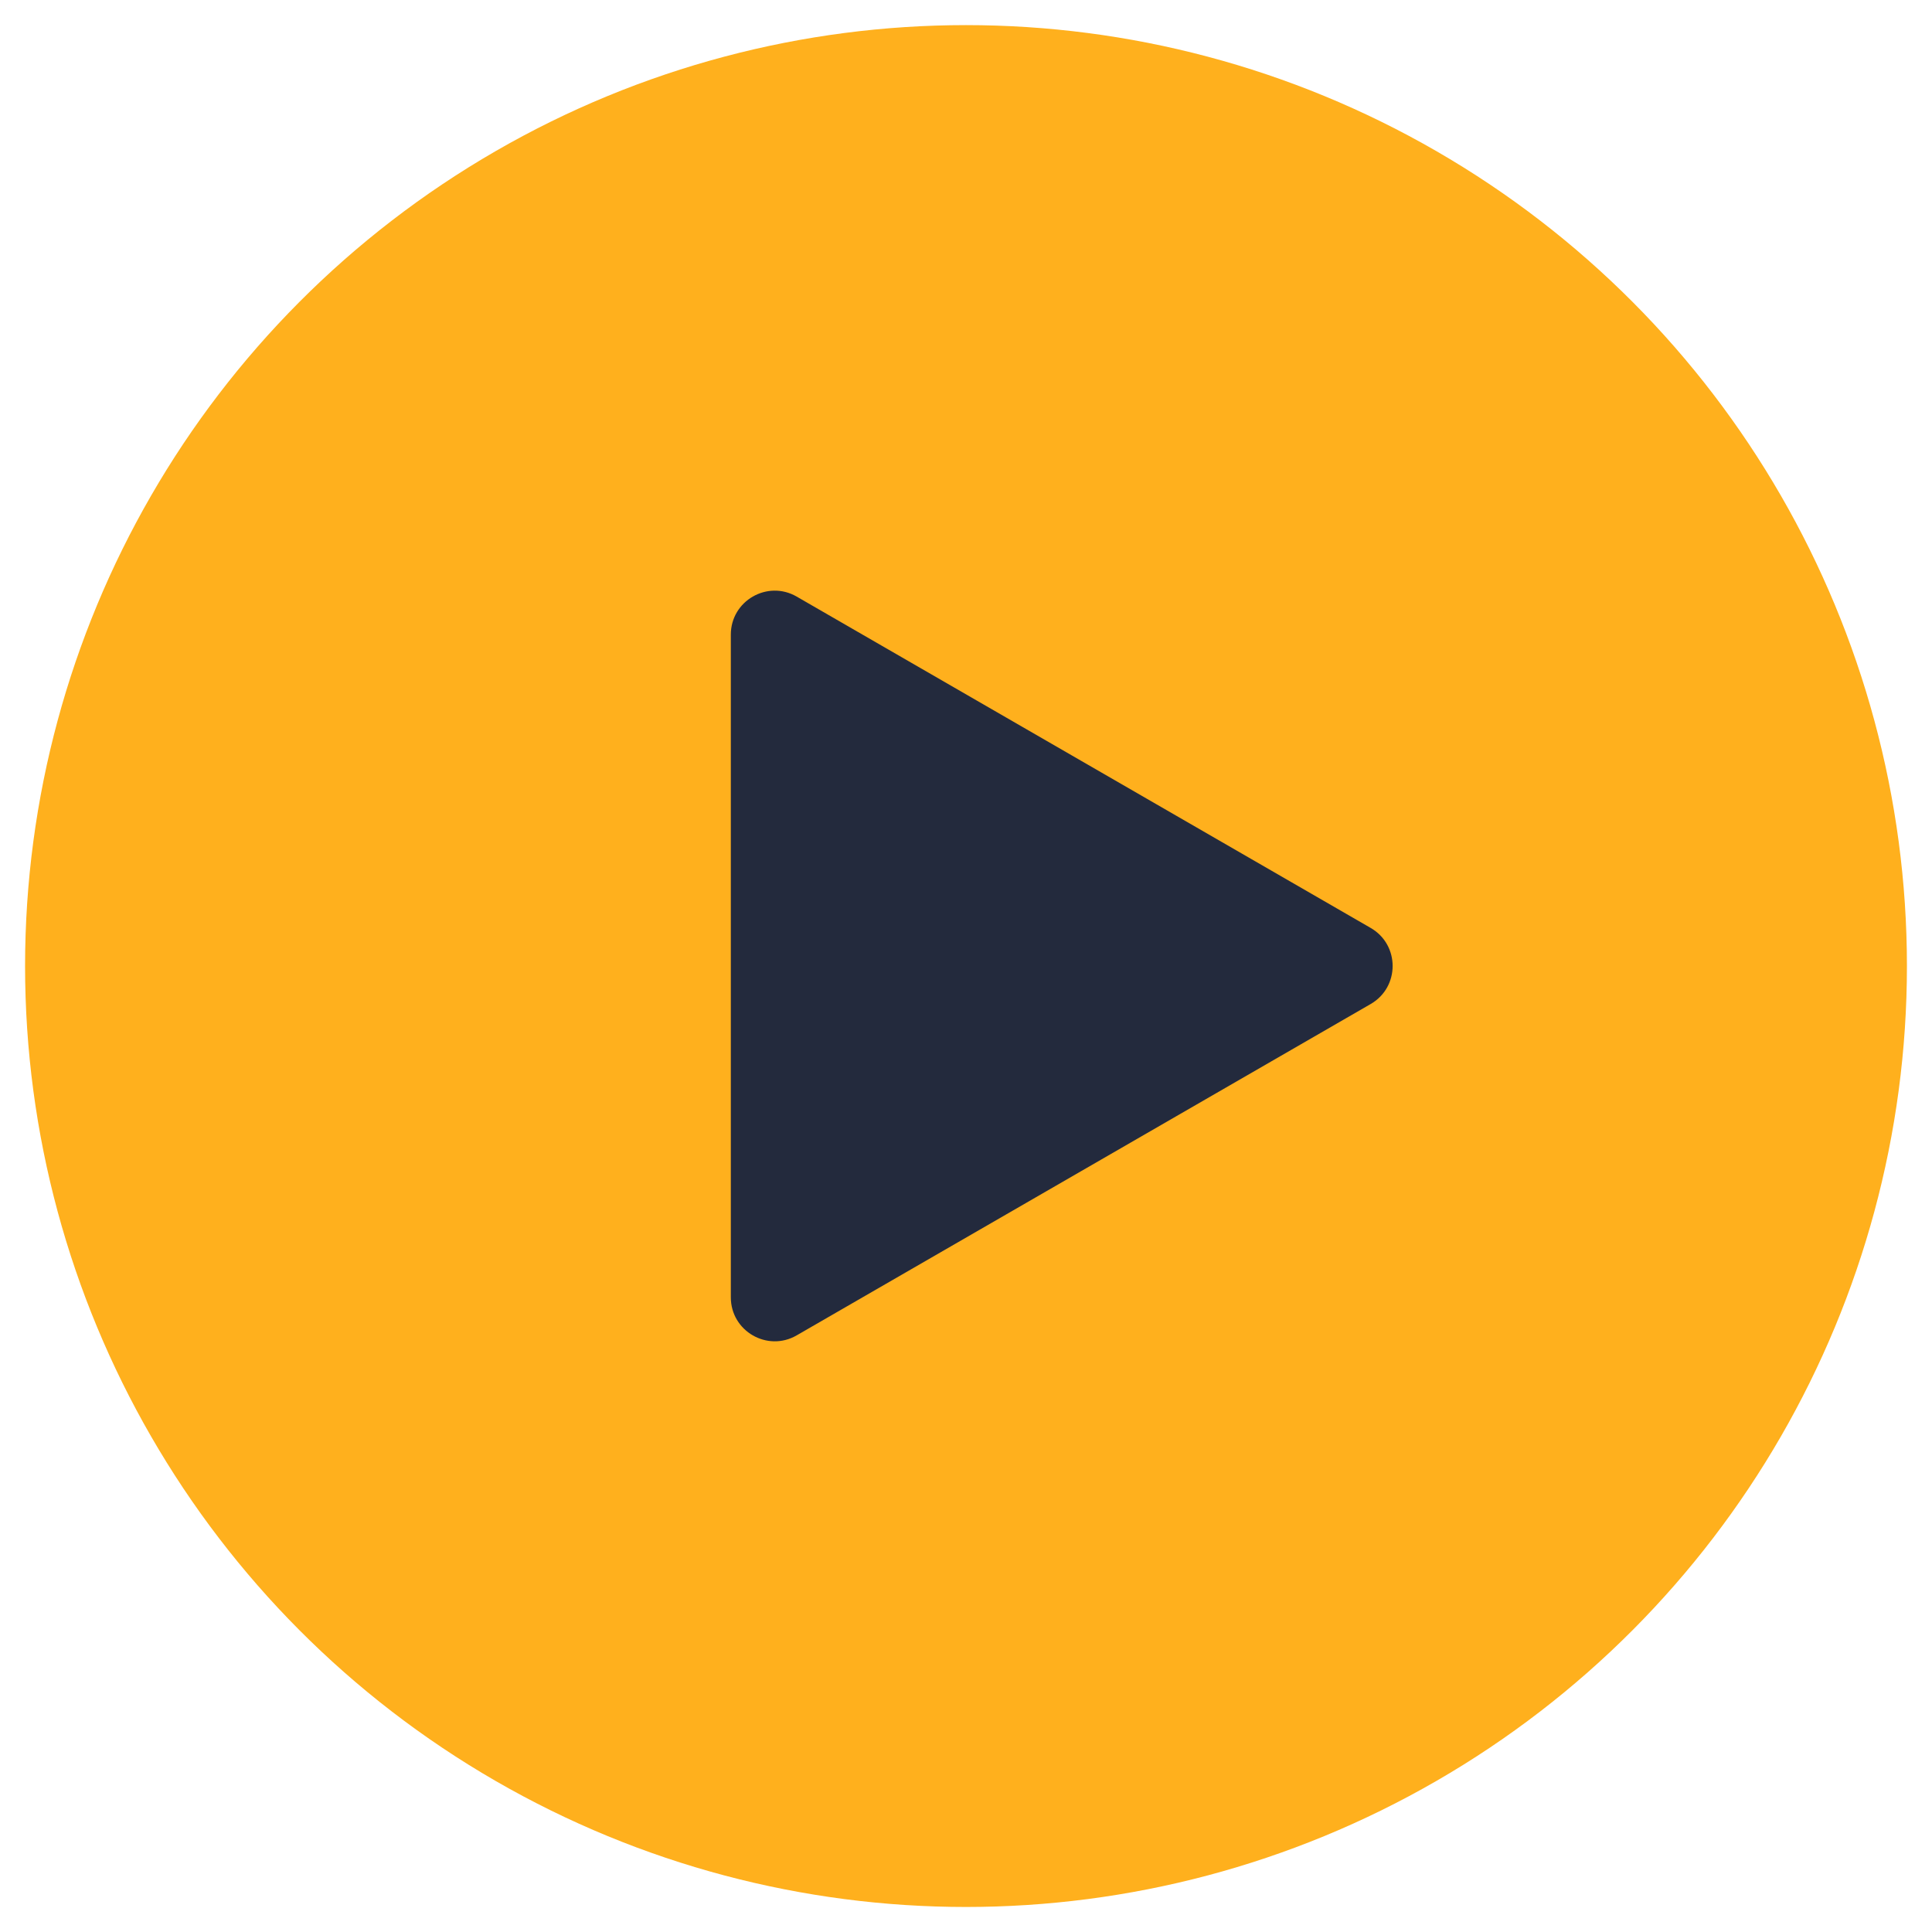
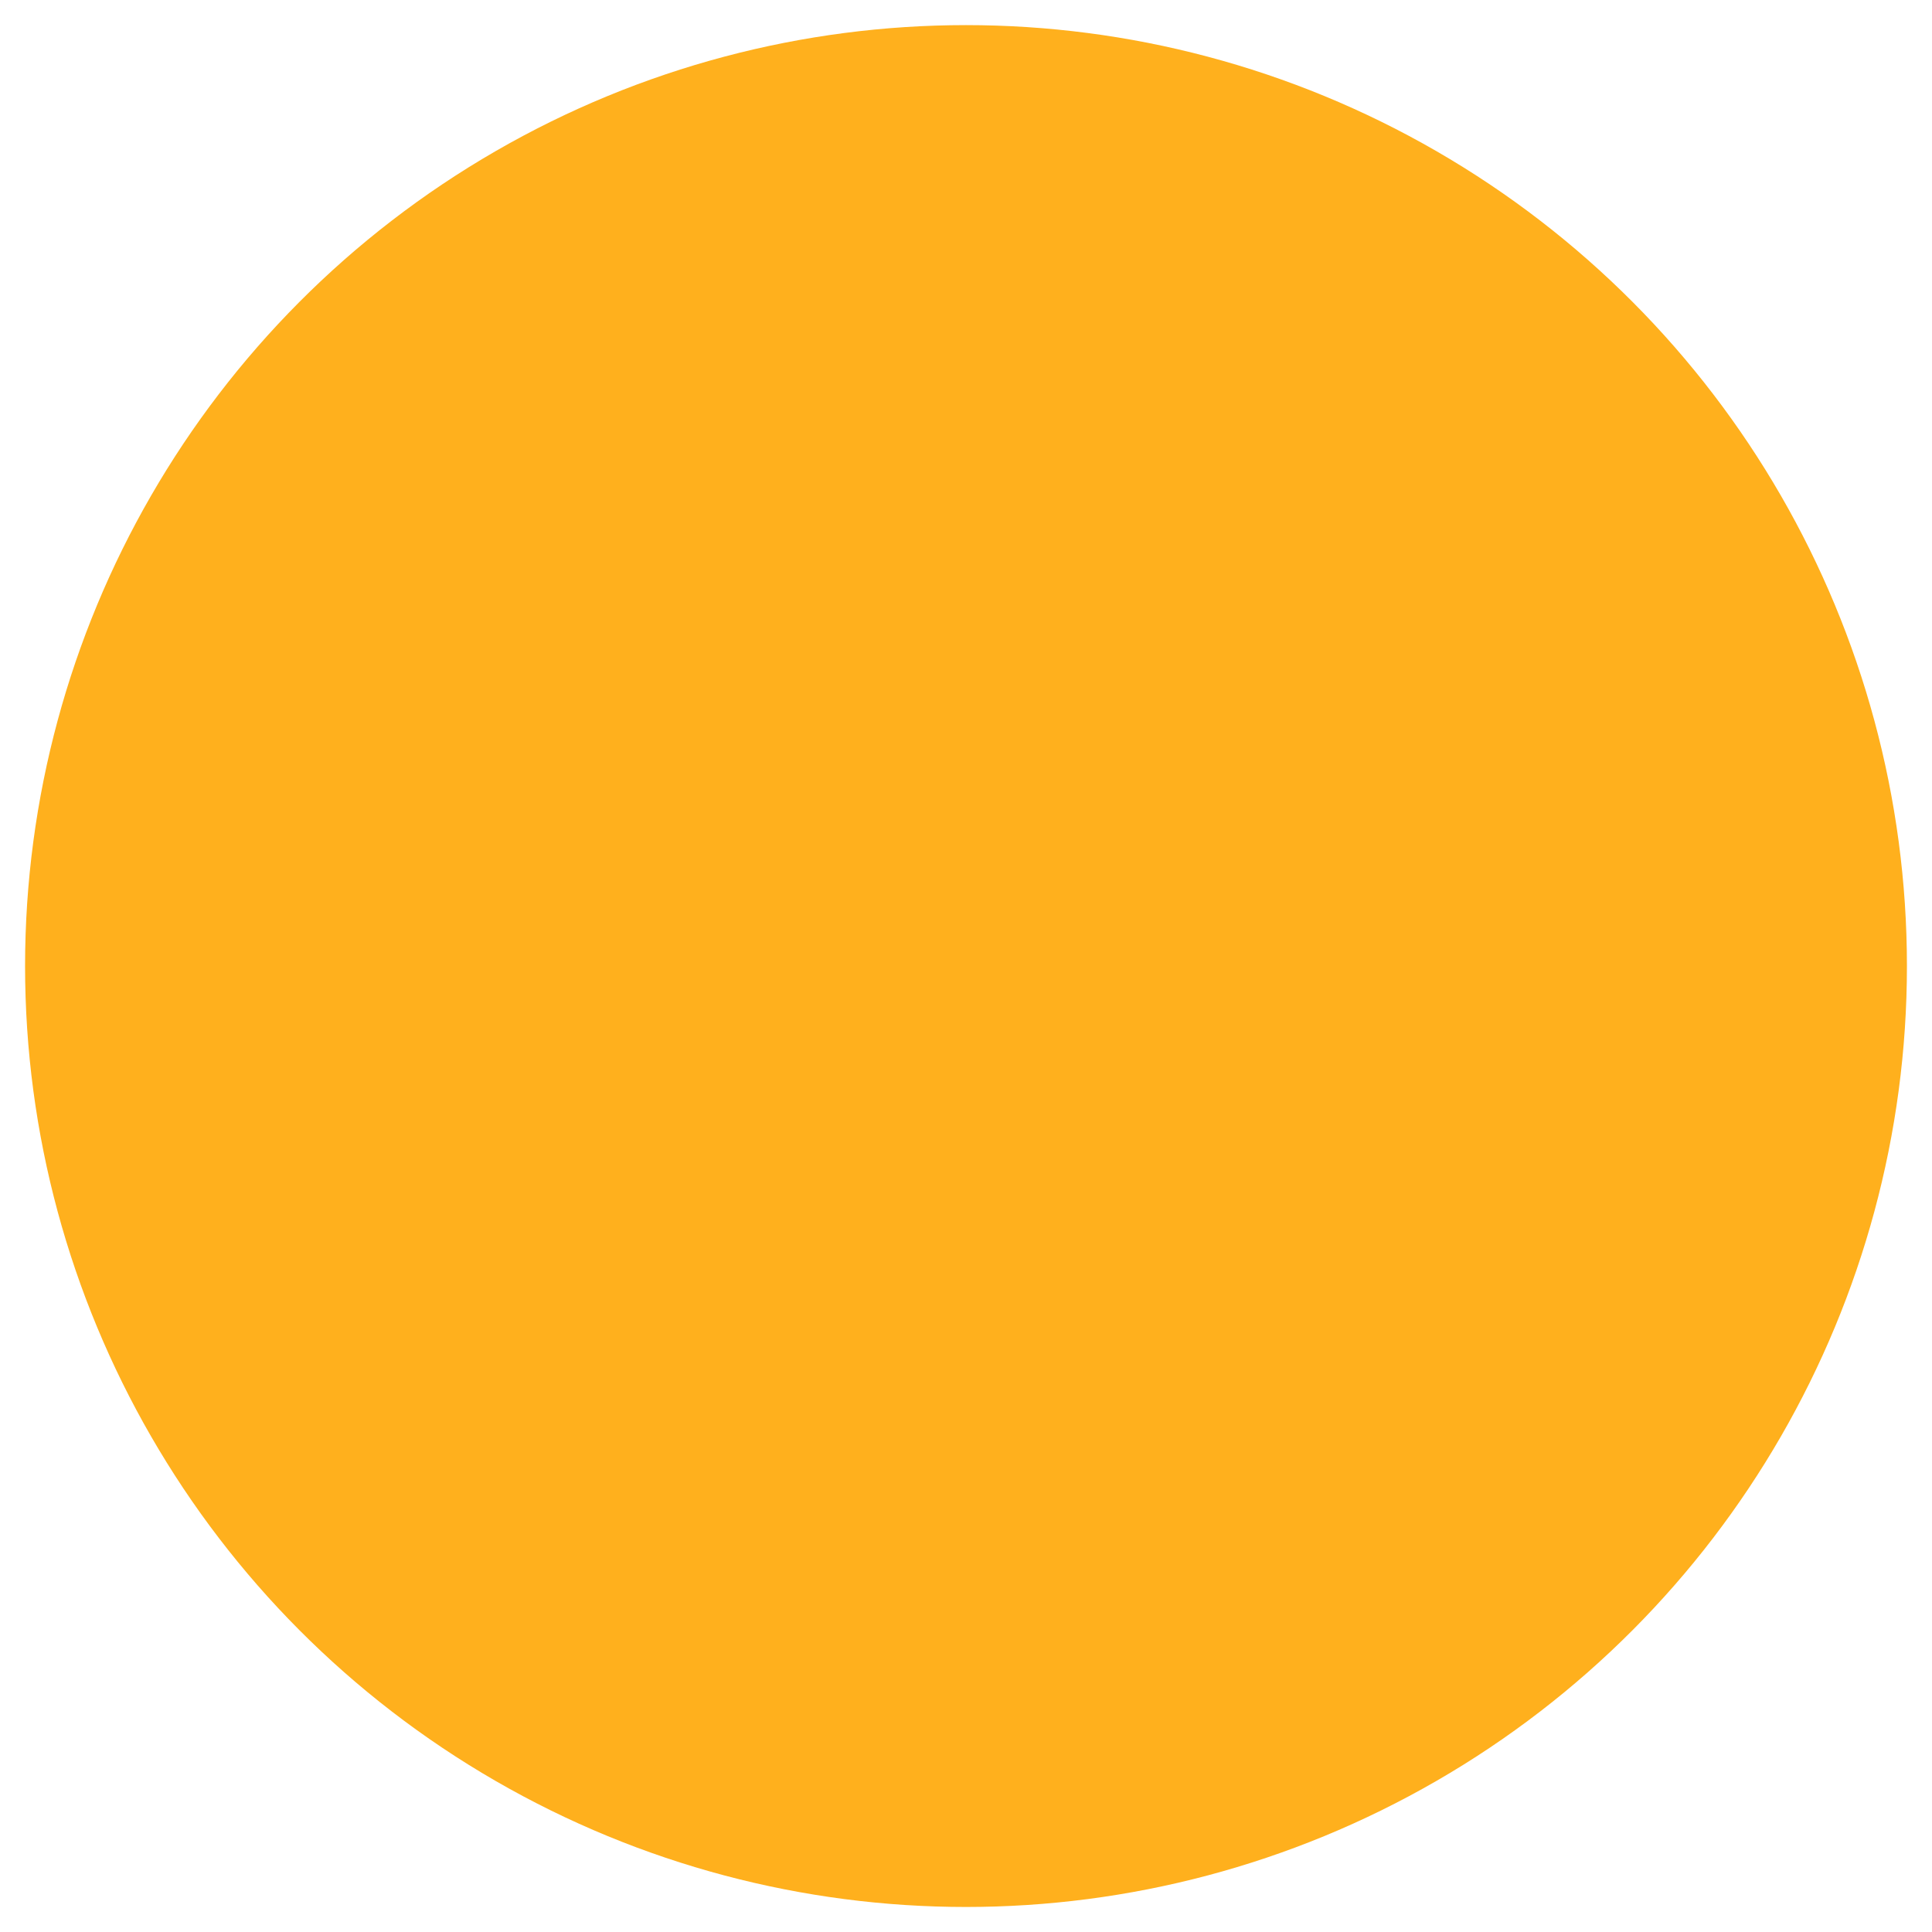
<svg xmlns="http://www.w3.org/2000/svg" width="44" height="44" viewBox="0 0 44 44" fill="none">
  <circle cx="22" cy="22.001" r="21.429" fill="#FFB01D" />
-   <path d="M31.216 21.133C31.883 21.518 31.883 22.481 31.216 22.866L18.144 30.412C17.478 30.797 16.644 30.316 16.644 29.546L16.644 14.453C16.644 13.683 17.478 13.202 18.144 13.587L31.216 21.133Z" fill="#232A3D" />
</svg>